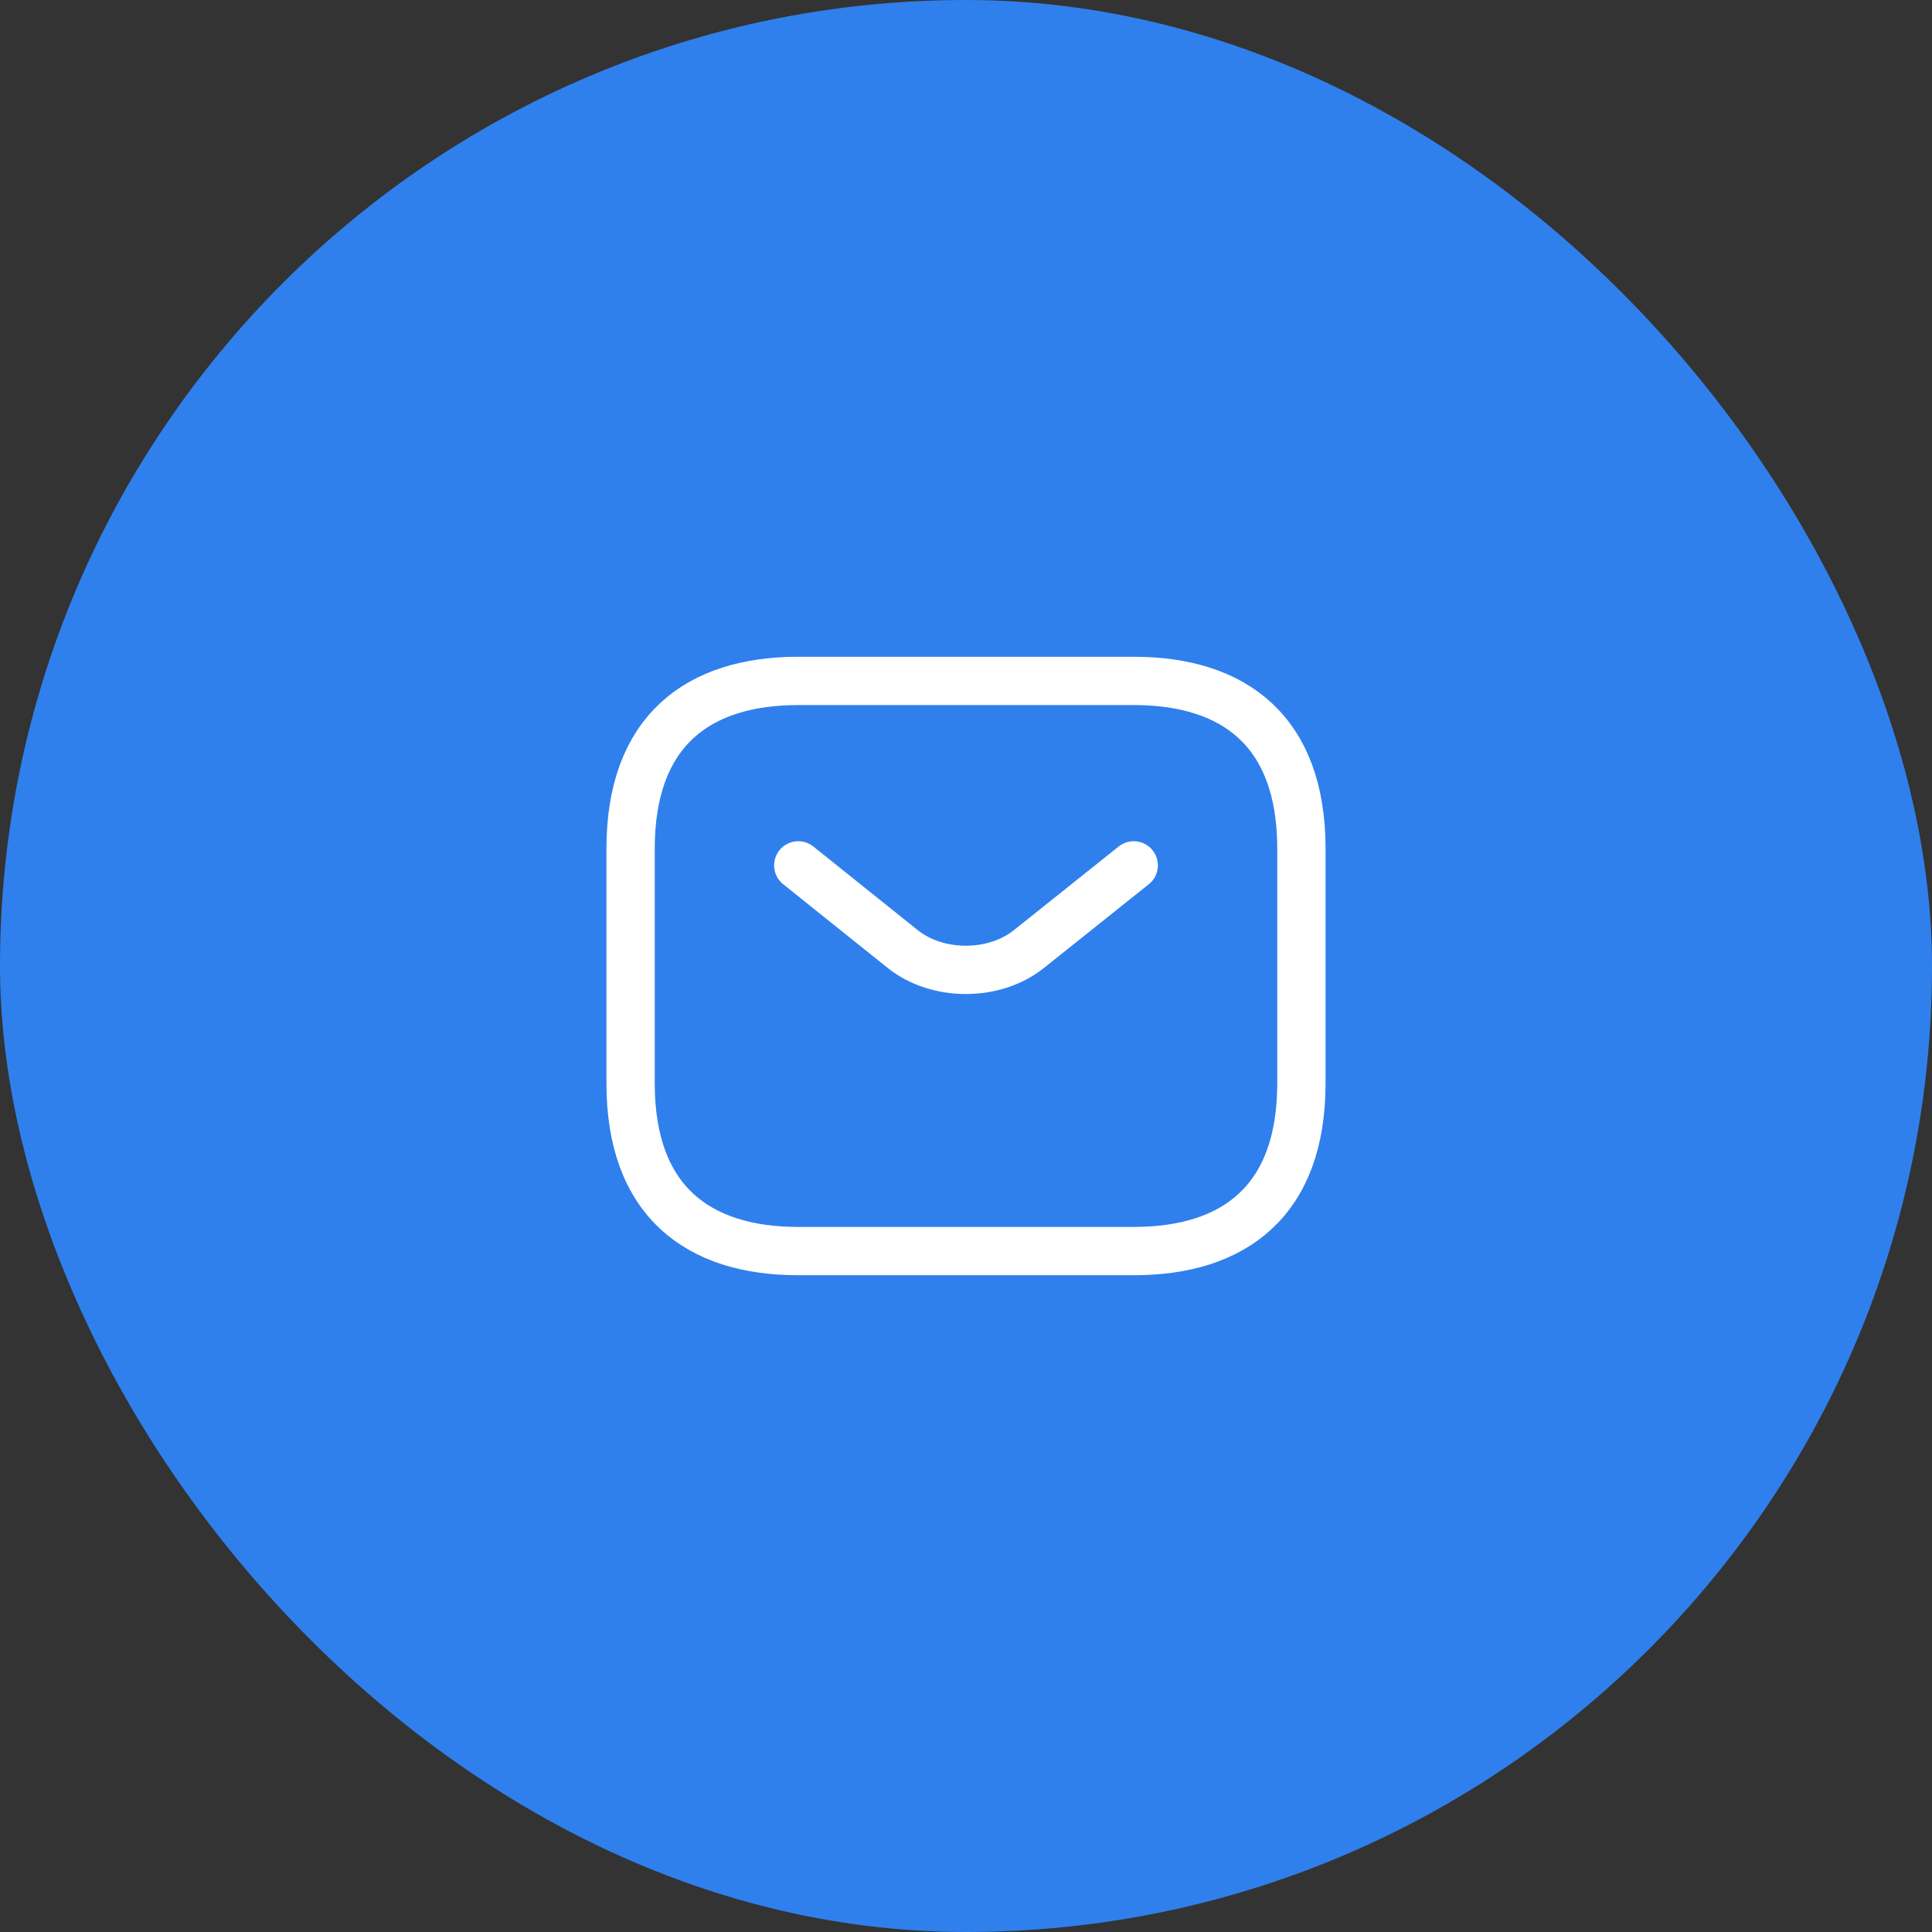
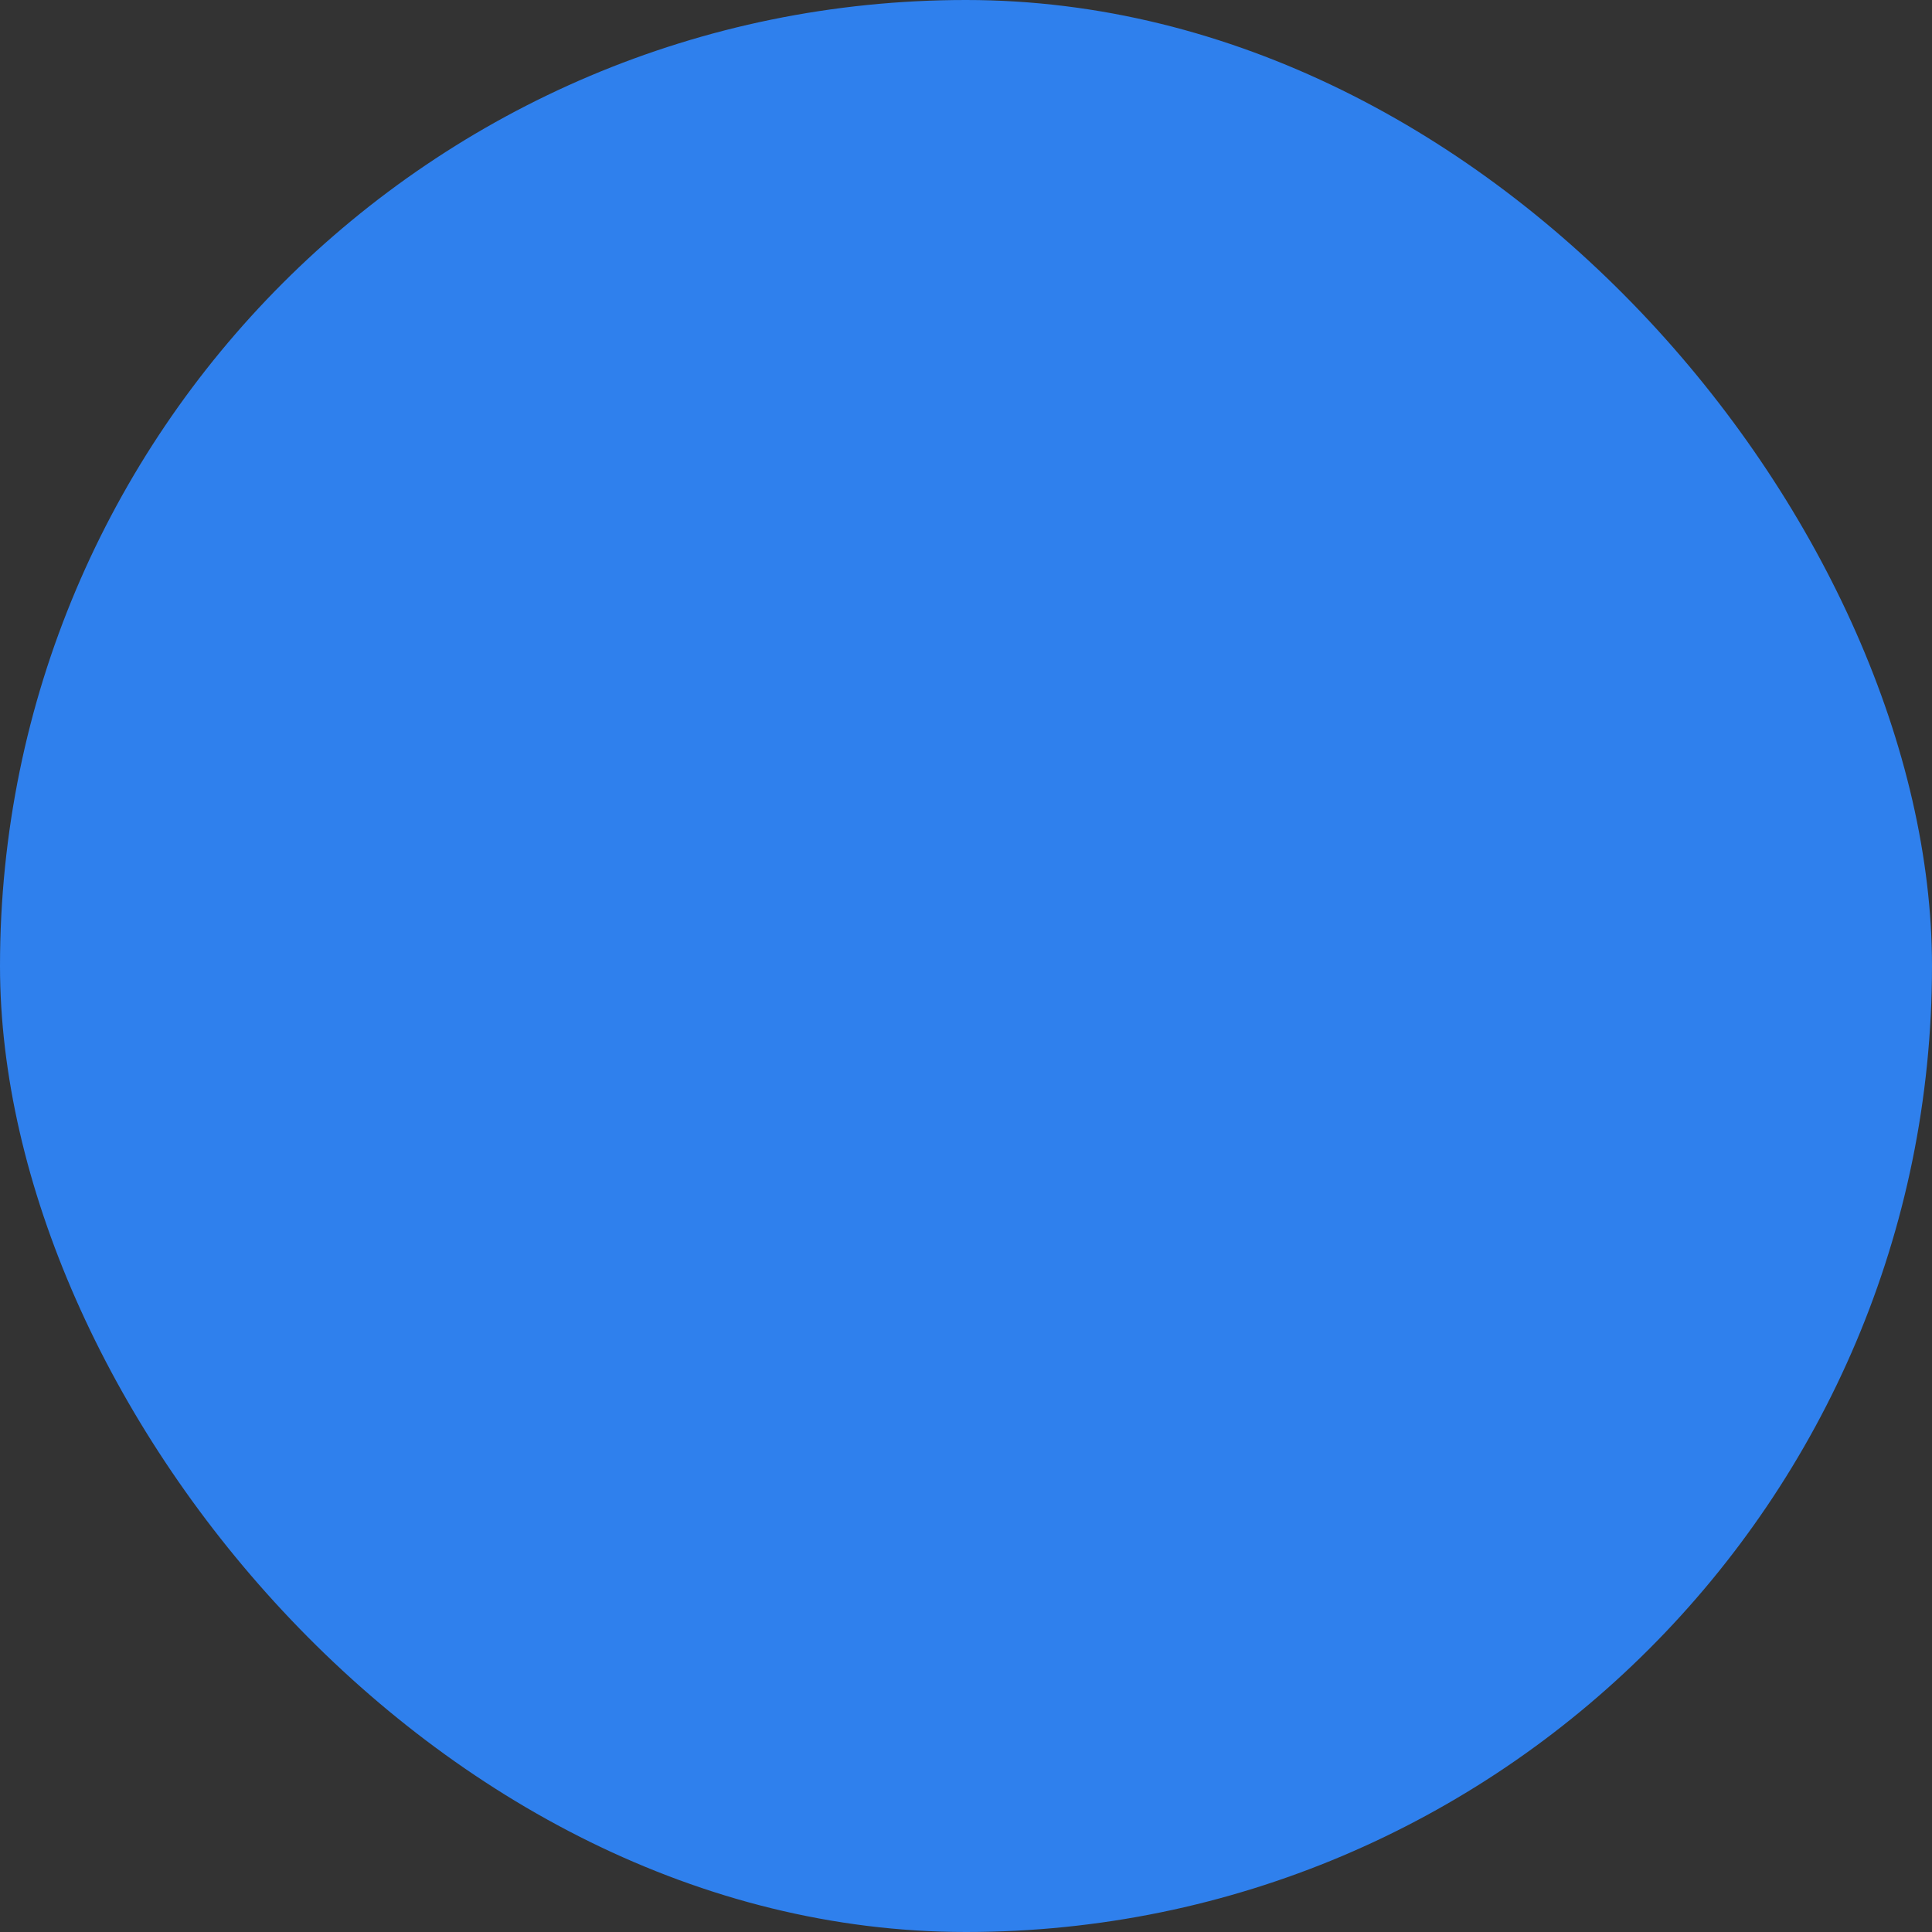
<svg xmlns="http://www.w3.org/2000/svg" width="48" height="48" viewBox="0 0 48 48" fill="none">
  <rect x="0" y="0" width="48" height="48" fill="#333333" stroke="none" />
  <rect width="48" height="48" rx="24" fill="#2F80ED" />
-   <path d="M28.167 31.083H19.833C17.333 31.083 15.667 29.833 15.667 26.917V21.083C15.667 18.167 17.333 16.917 19.833 16.917H28.167C30.667 16.917 32.333 18.167 32.333 21.083V26.917C32.333 29.833 30.667 31.083 28.167 31.083Z" stroke="white" stroke-width="1.2" stroke-miterlimit="10" stroke-linecap="round" stroke-linejoin="round" />
-   <path d="M28.167 21.5L25.558 23.583C24.7 24.267 23.292 24.267 22.433 23.583L19.833 21.5" stroke="white" stroke-width="1.2" stroke-miterlimit="10" stroke-linecap="round" stroke-linejoin="round" />
</svg>